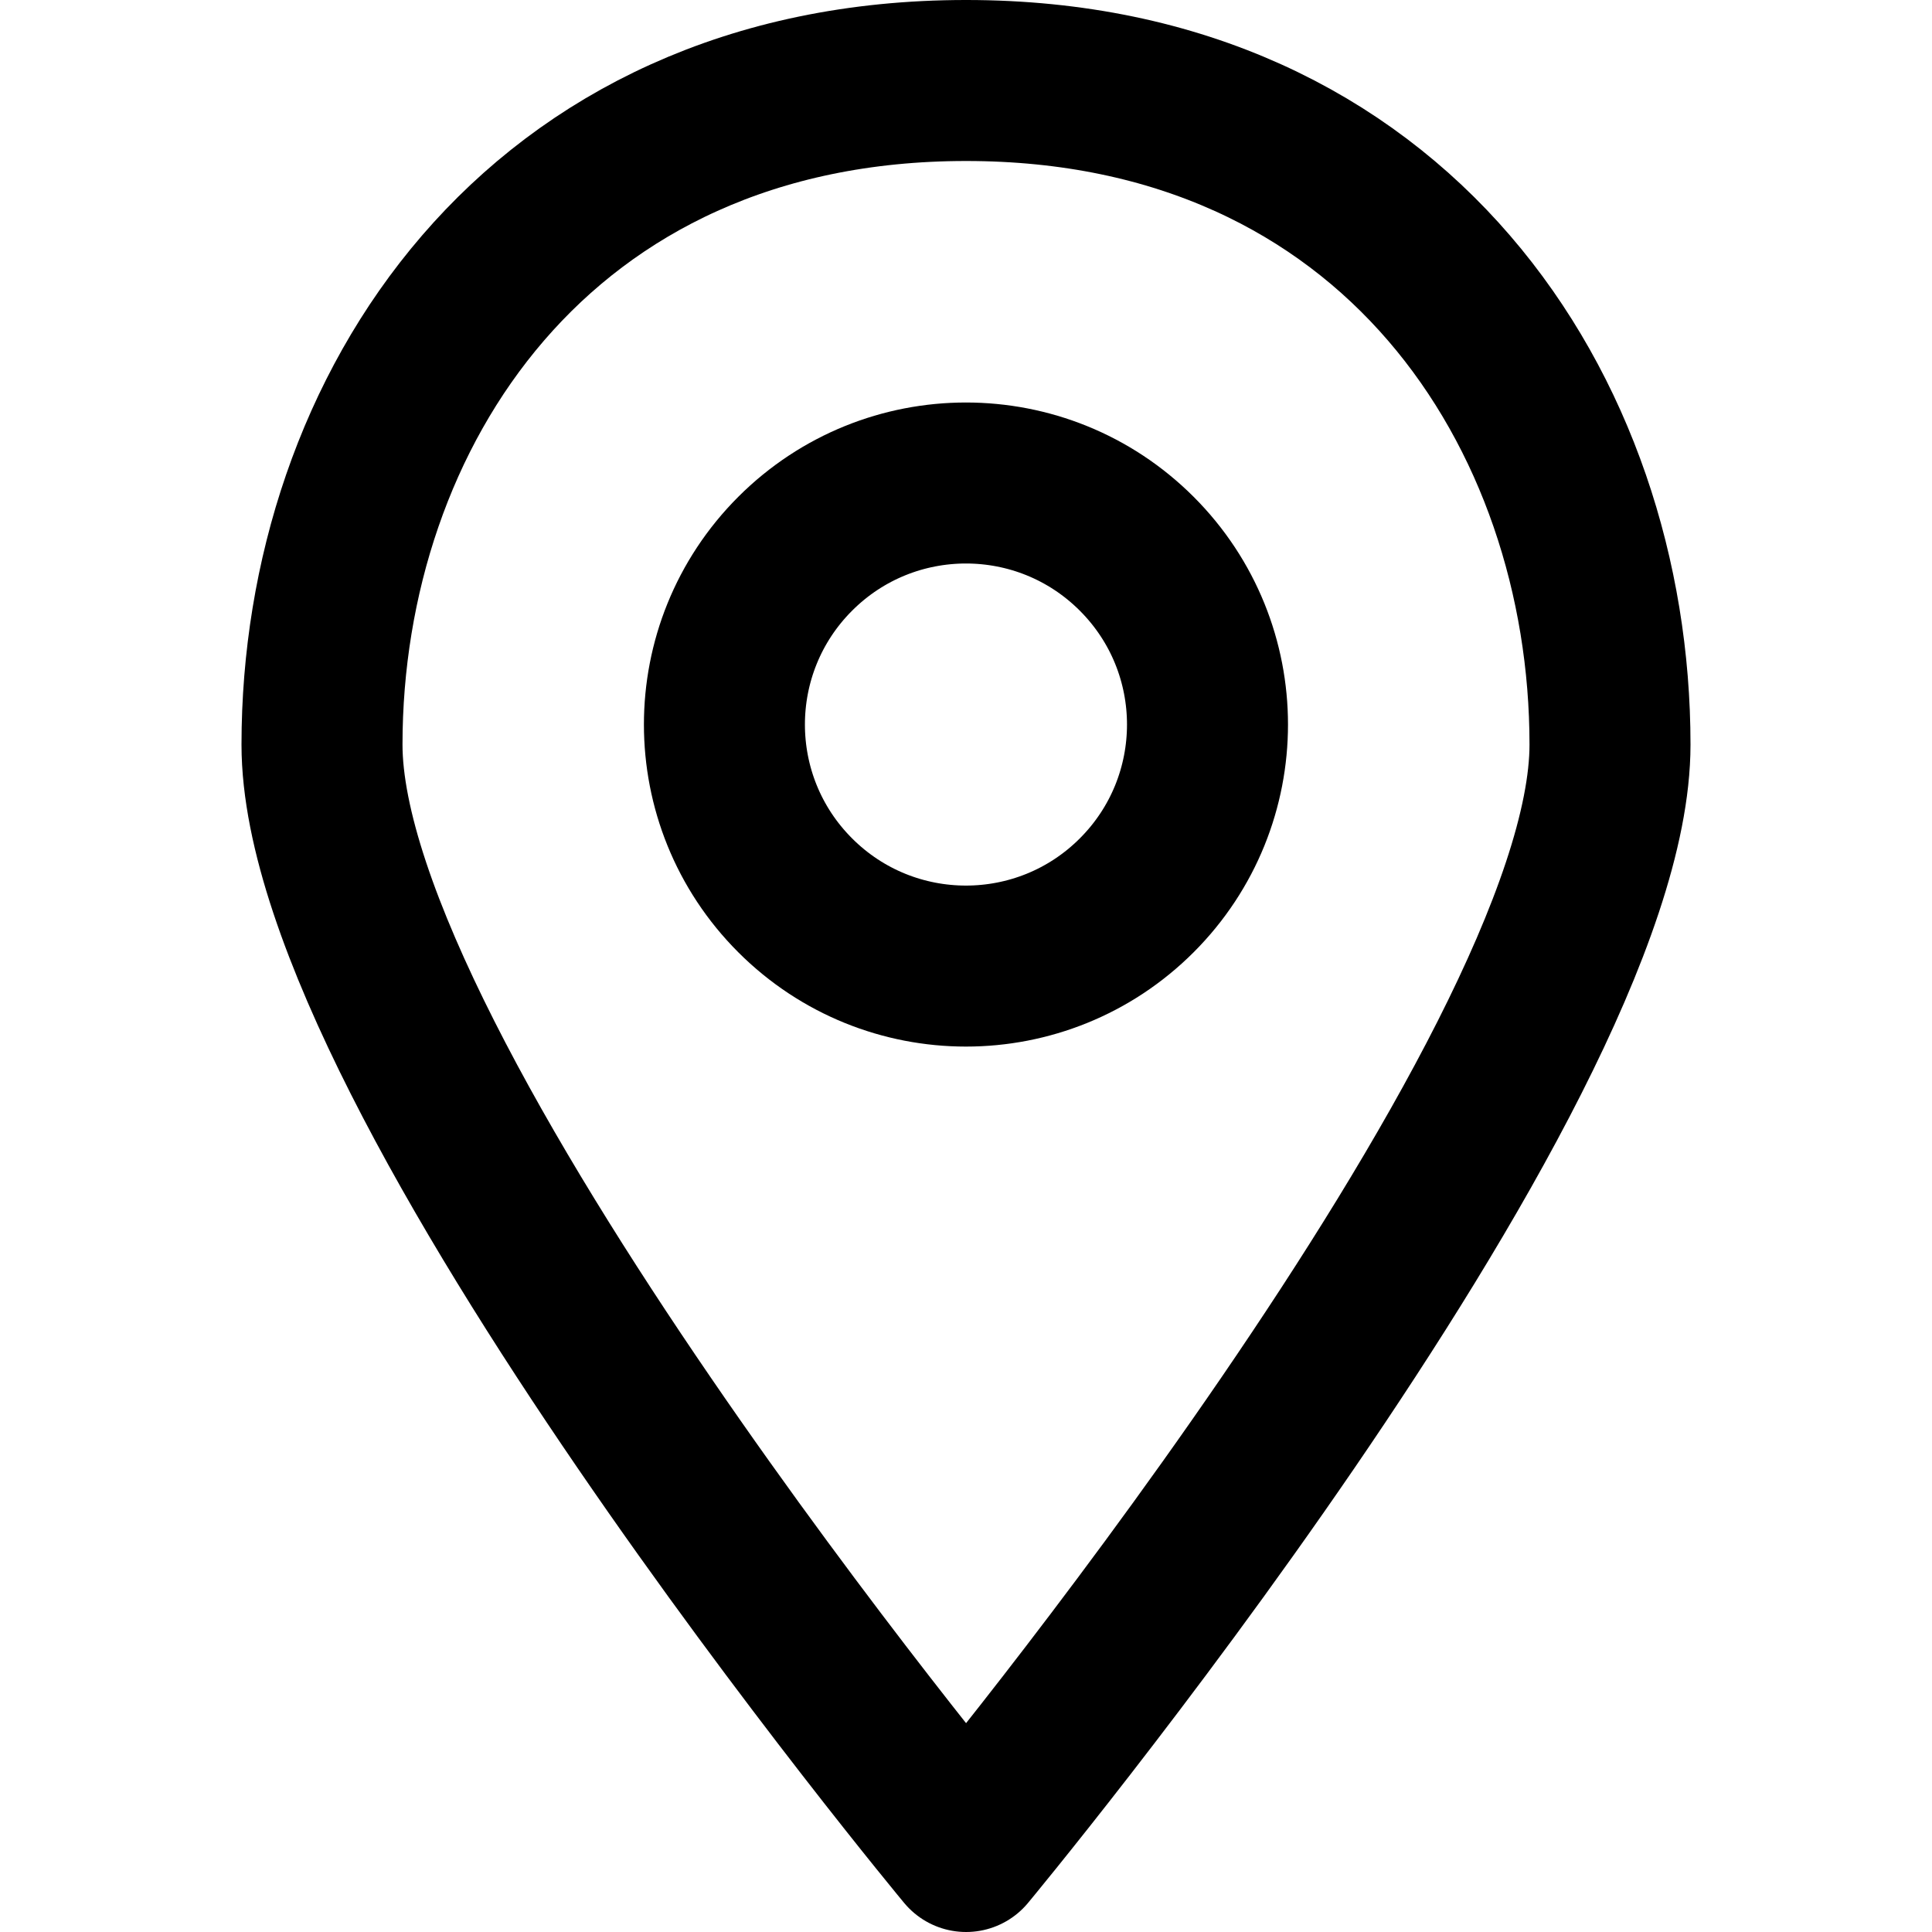
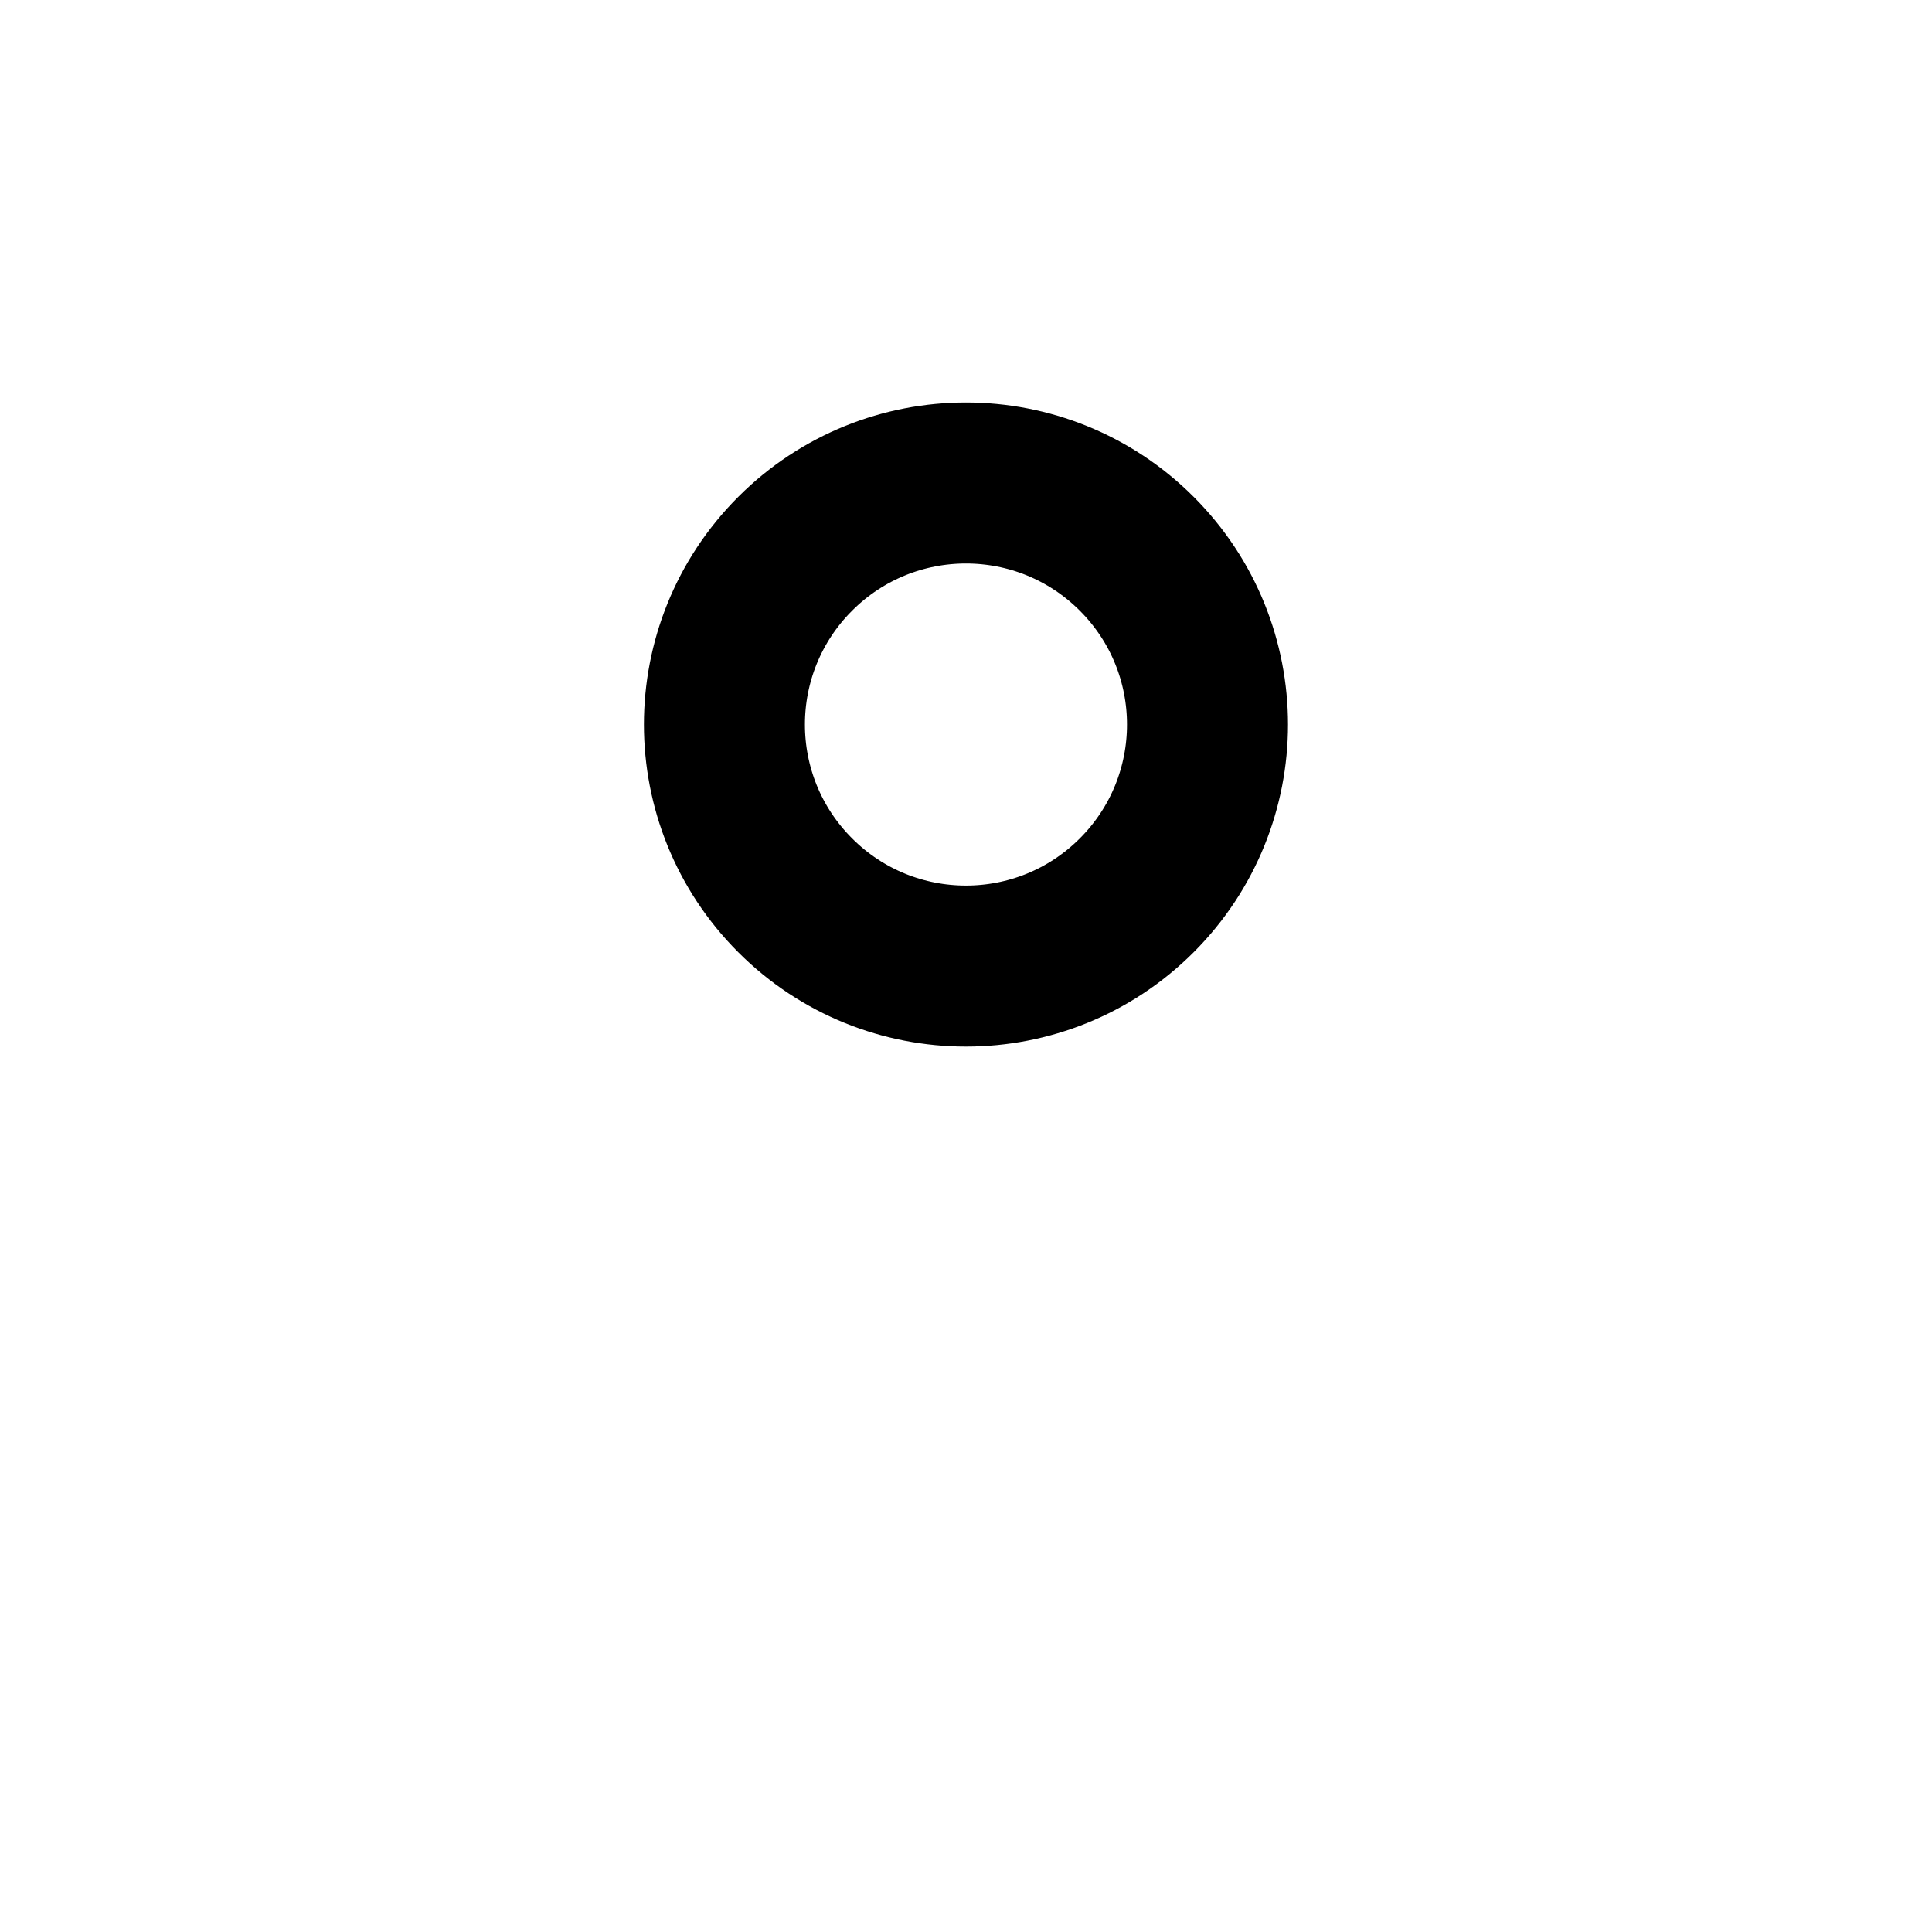
<svg xmlns="http://www.w3.org/2000/svg" version="1.1" viewBox="0 0 24 24">
  <g stroke-linecap="round" stroke-width="2" stroke="#000" fill="none" stroke-linejoin="round">
-     <path d="M12.001,23c0,0 7.999,-9.625 7.999,-13.75c0,-4.125 -2.667,-8.25 -7.999,-8.25c-5.334,0 -8.001,4.125 -8.001,8.25c0,4.125 8.001,13.75 8.001,13.75" />
    <path d="M14.121,6.879c1.172,1.172 1.172,3.071 0,4.243c-1.172,1.172 -3.071,1.172 -4.243,0c-1.172,-1.172 -1.172,-3.071 0,-4.243c1.172,-1.172 3.071,-1.172 4.243,-8.88178e-16" />
  </g>
</svg>